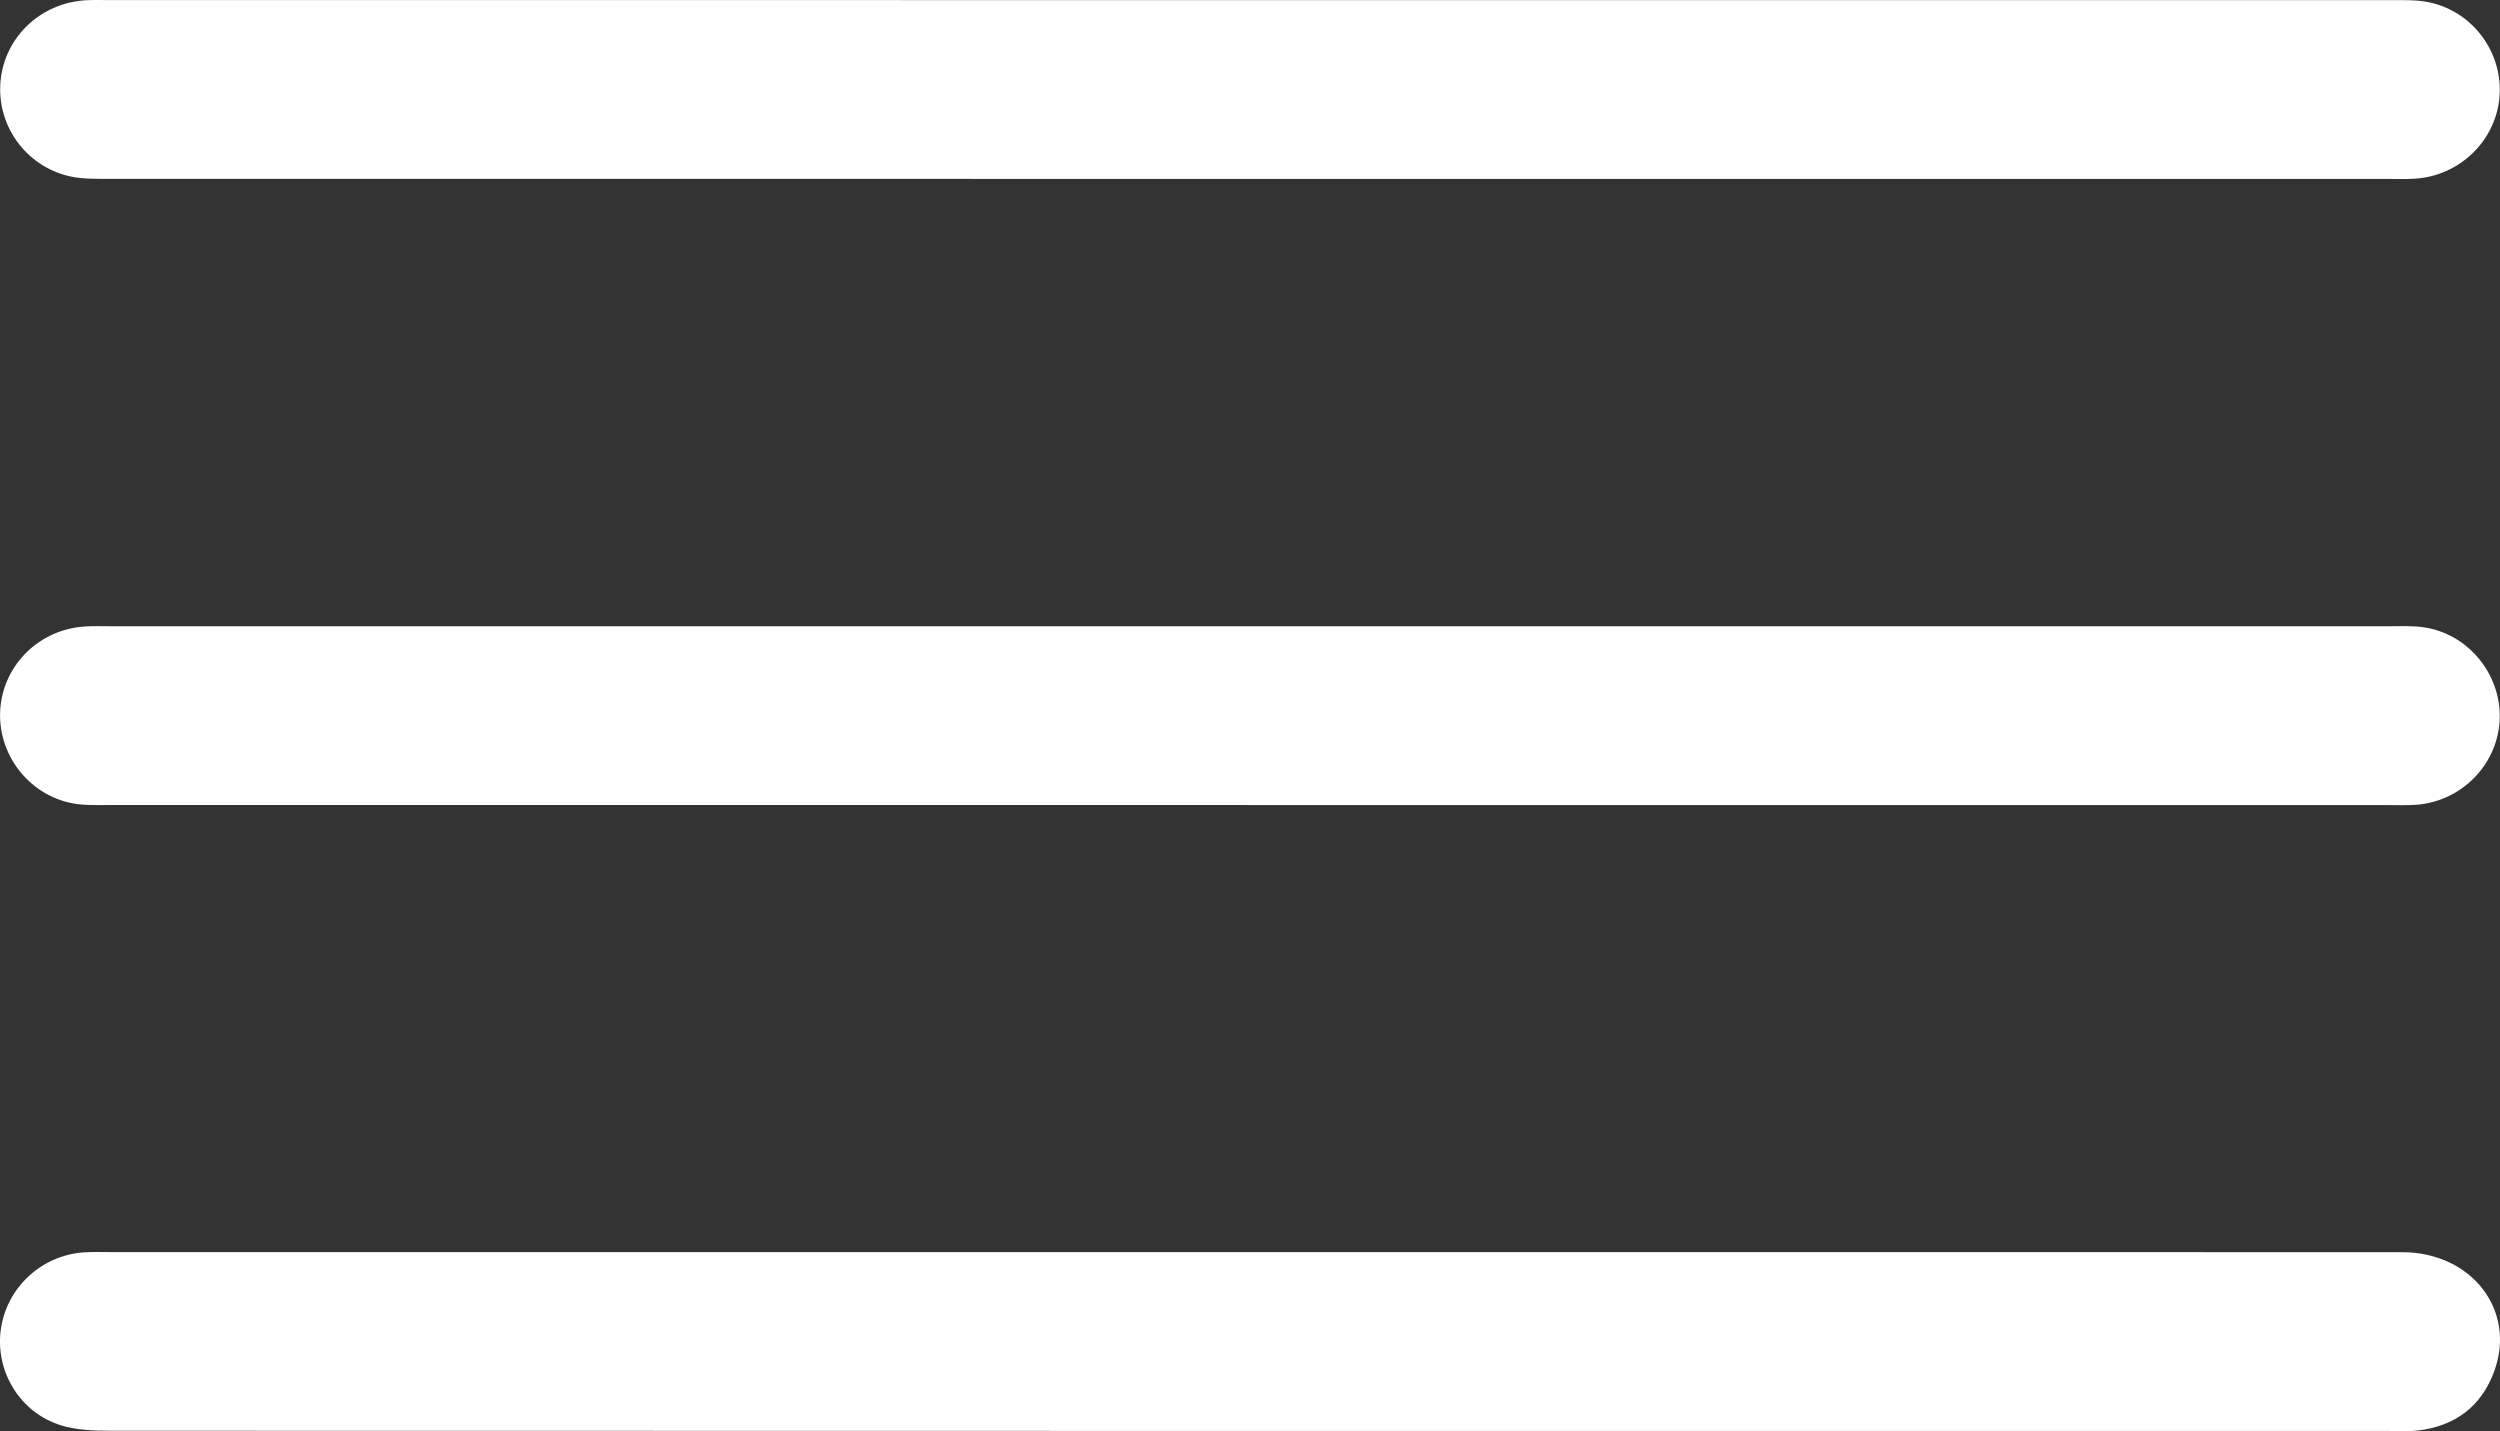
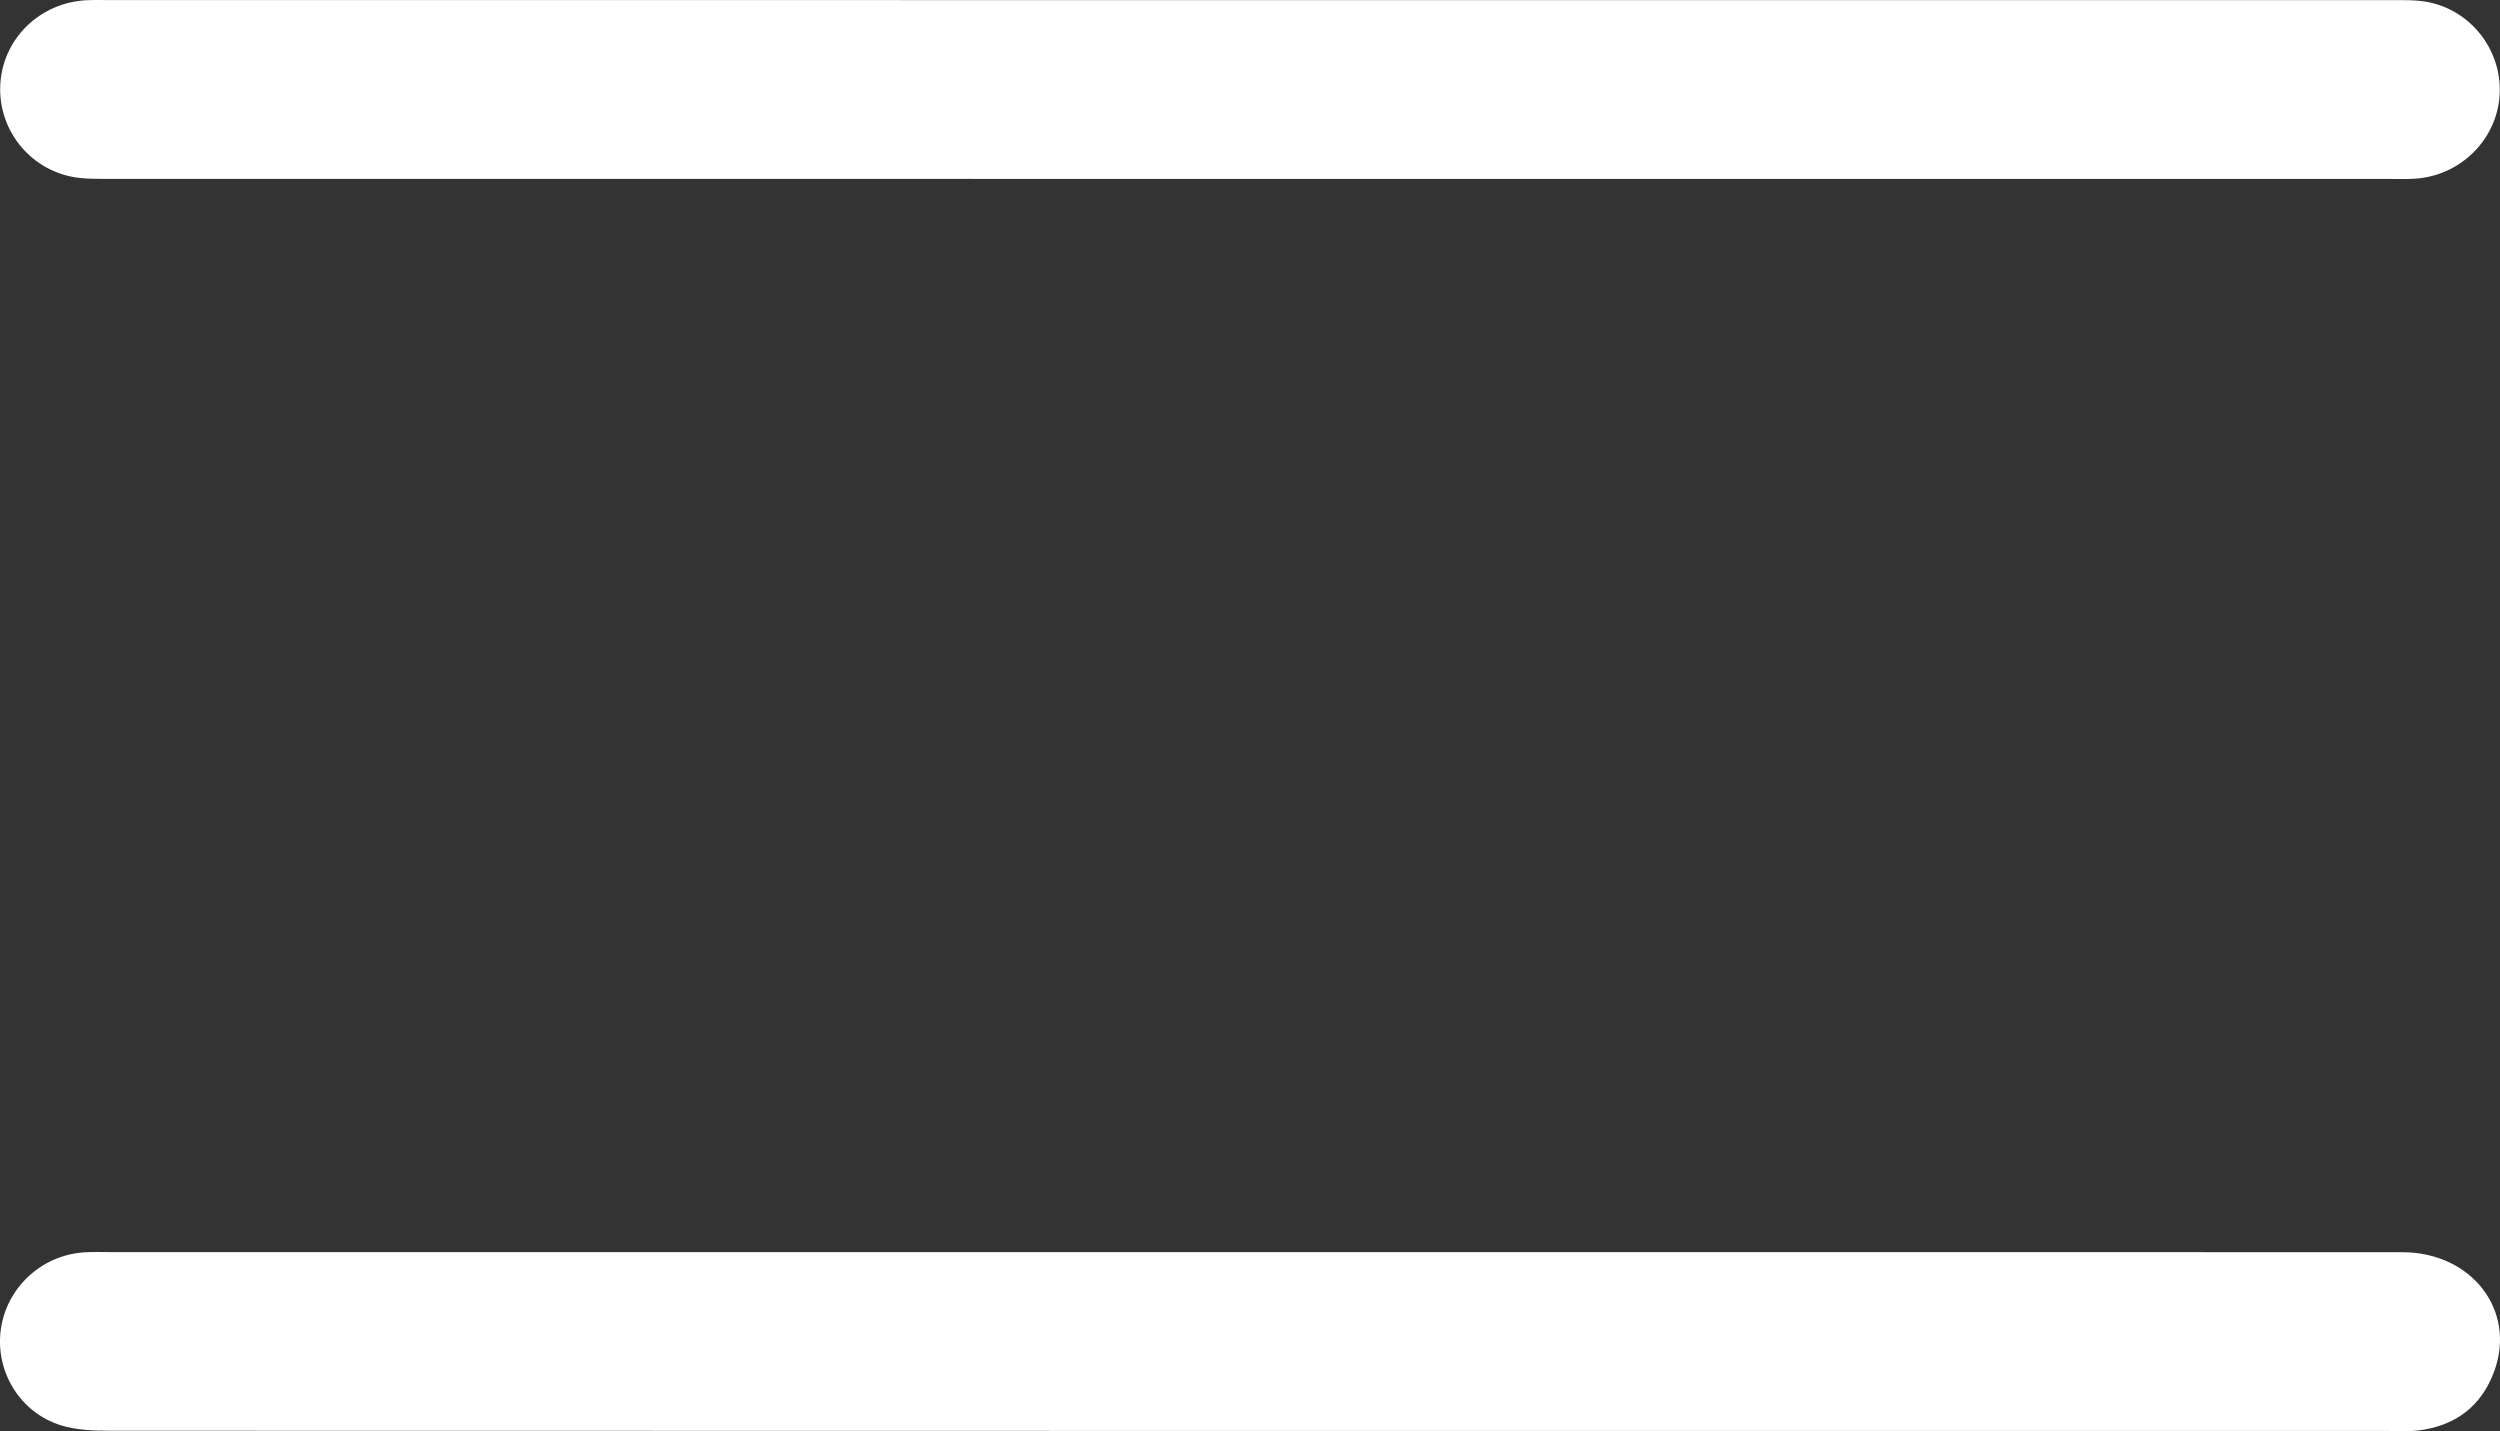
<svg xmlns="http://www.w3.org/2000/svg" id="_Слой_2" data-name="Слой 2" viewBox="0 0 335.49 192.06">
  <rect x="0" y="0" width="335.49" height="192.06" fill="#333333" stroke="none" />
  <defs>
    <style> .cls-1 { fill: #fff; stroke-width: 0px; } </style>
  </defs>
  <g id="_Слой_1-2" data-name="Слой 1">
-     <path class="cls-1" d="m167.58,24.01c-51.04,0-102.07,0-153.11-.01-1.74,0-3.53.03-5.2-.36C3.38,22.26-.51,16.72.08,10.81.66,4.9,5.53.34,11.61.03c1-.05,2-.02,2.99-.02,102.07,0,204.15,0,306.22.01,1.74,0,3.53-.06,5.21.3,5.88,1.27,9.88,6.79,9.39,12.69-.49,5.89-5.35,10.6-11.37,10.97-1.24.08-2.49.03-3.74.03-50.91,0-101.82,0-152.74,0Z" />
-     <path class="cls-1" d="m167.36,108.03c-50.91,0-101.82,0-152.74,0-1.62,0-3.27.07-4.85-.22-6.03-1.14-10.23-6.77-9.72-12.81.5-5.92,5.34-10.58,11.39-10.93,1.12-.07,2.25-.03,3.37-.03,101.95,0,203.9,0,305.85,0,1.62,0,3.27-.09,4.85.18,6.01,1.02,10.33,6.62,9.92,12.66-.41,5.9-5.23,10.7-11.22,11.12-1.24.09-2.49.04-3.74.04-51.04,0-102.07,0-153.11,0Z" />
+     <path class="cls-1" d="m167.58,24.01c-51.04,0-102.07,0-153.11-.01-1.74,0-3.53.03-5.2-.36C3.38,22.26-.51,16.72.08,10.81.66,4.9,5.53.34,11.61.03c1-.05,2-.02,2.99-.02,102.07,0,204.15,0,306.22.01,1.74,0,3.53-.06,5.21.3,5.88,1.27,9.88,6.79,9.39,12.69-.49,5.89-5.35,10.6-11.37,10.97-1.24.08-2.49.03-3.74.03-50.91,0-101.82,0-152.74,0" />
    <path class="cls-1" d="m168.13,168.03c51.41,0,102.82-.01,154.23.01,9.31,0,15.33,7.77,12.37,15.94-1.74,4.8-5.31,7.42-10.34,8-1.23.14-2.49.05-3.74.05-101.95,0-203.9,0-305.85-.03-2.22,0-4.54-.08-6.63-.73-5.52-1.72-8.83-7.26-8.06-12.86.77-5.61,5.44-9.96,11.17-10.35,1.24-.08,2.49-.03,3.74-.03,51.04,0,102.07,0,153.11,0Z" />
  </g>
</svg>